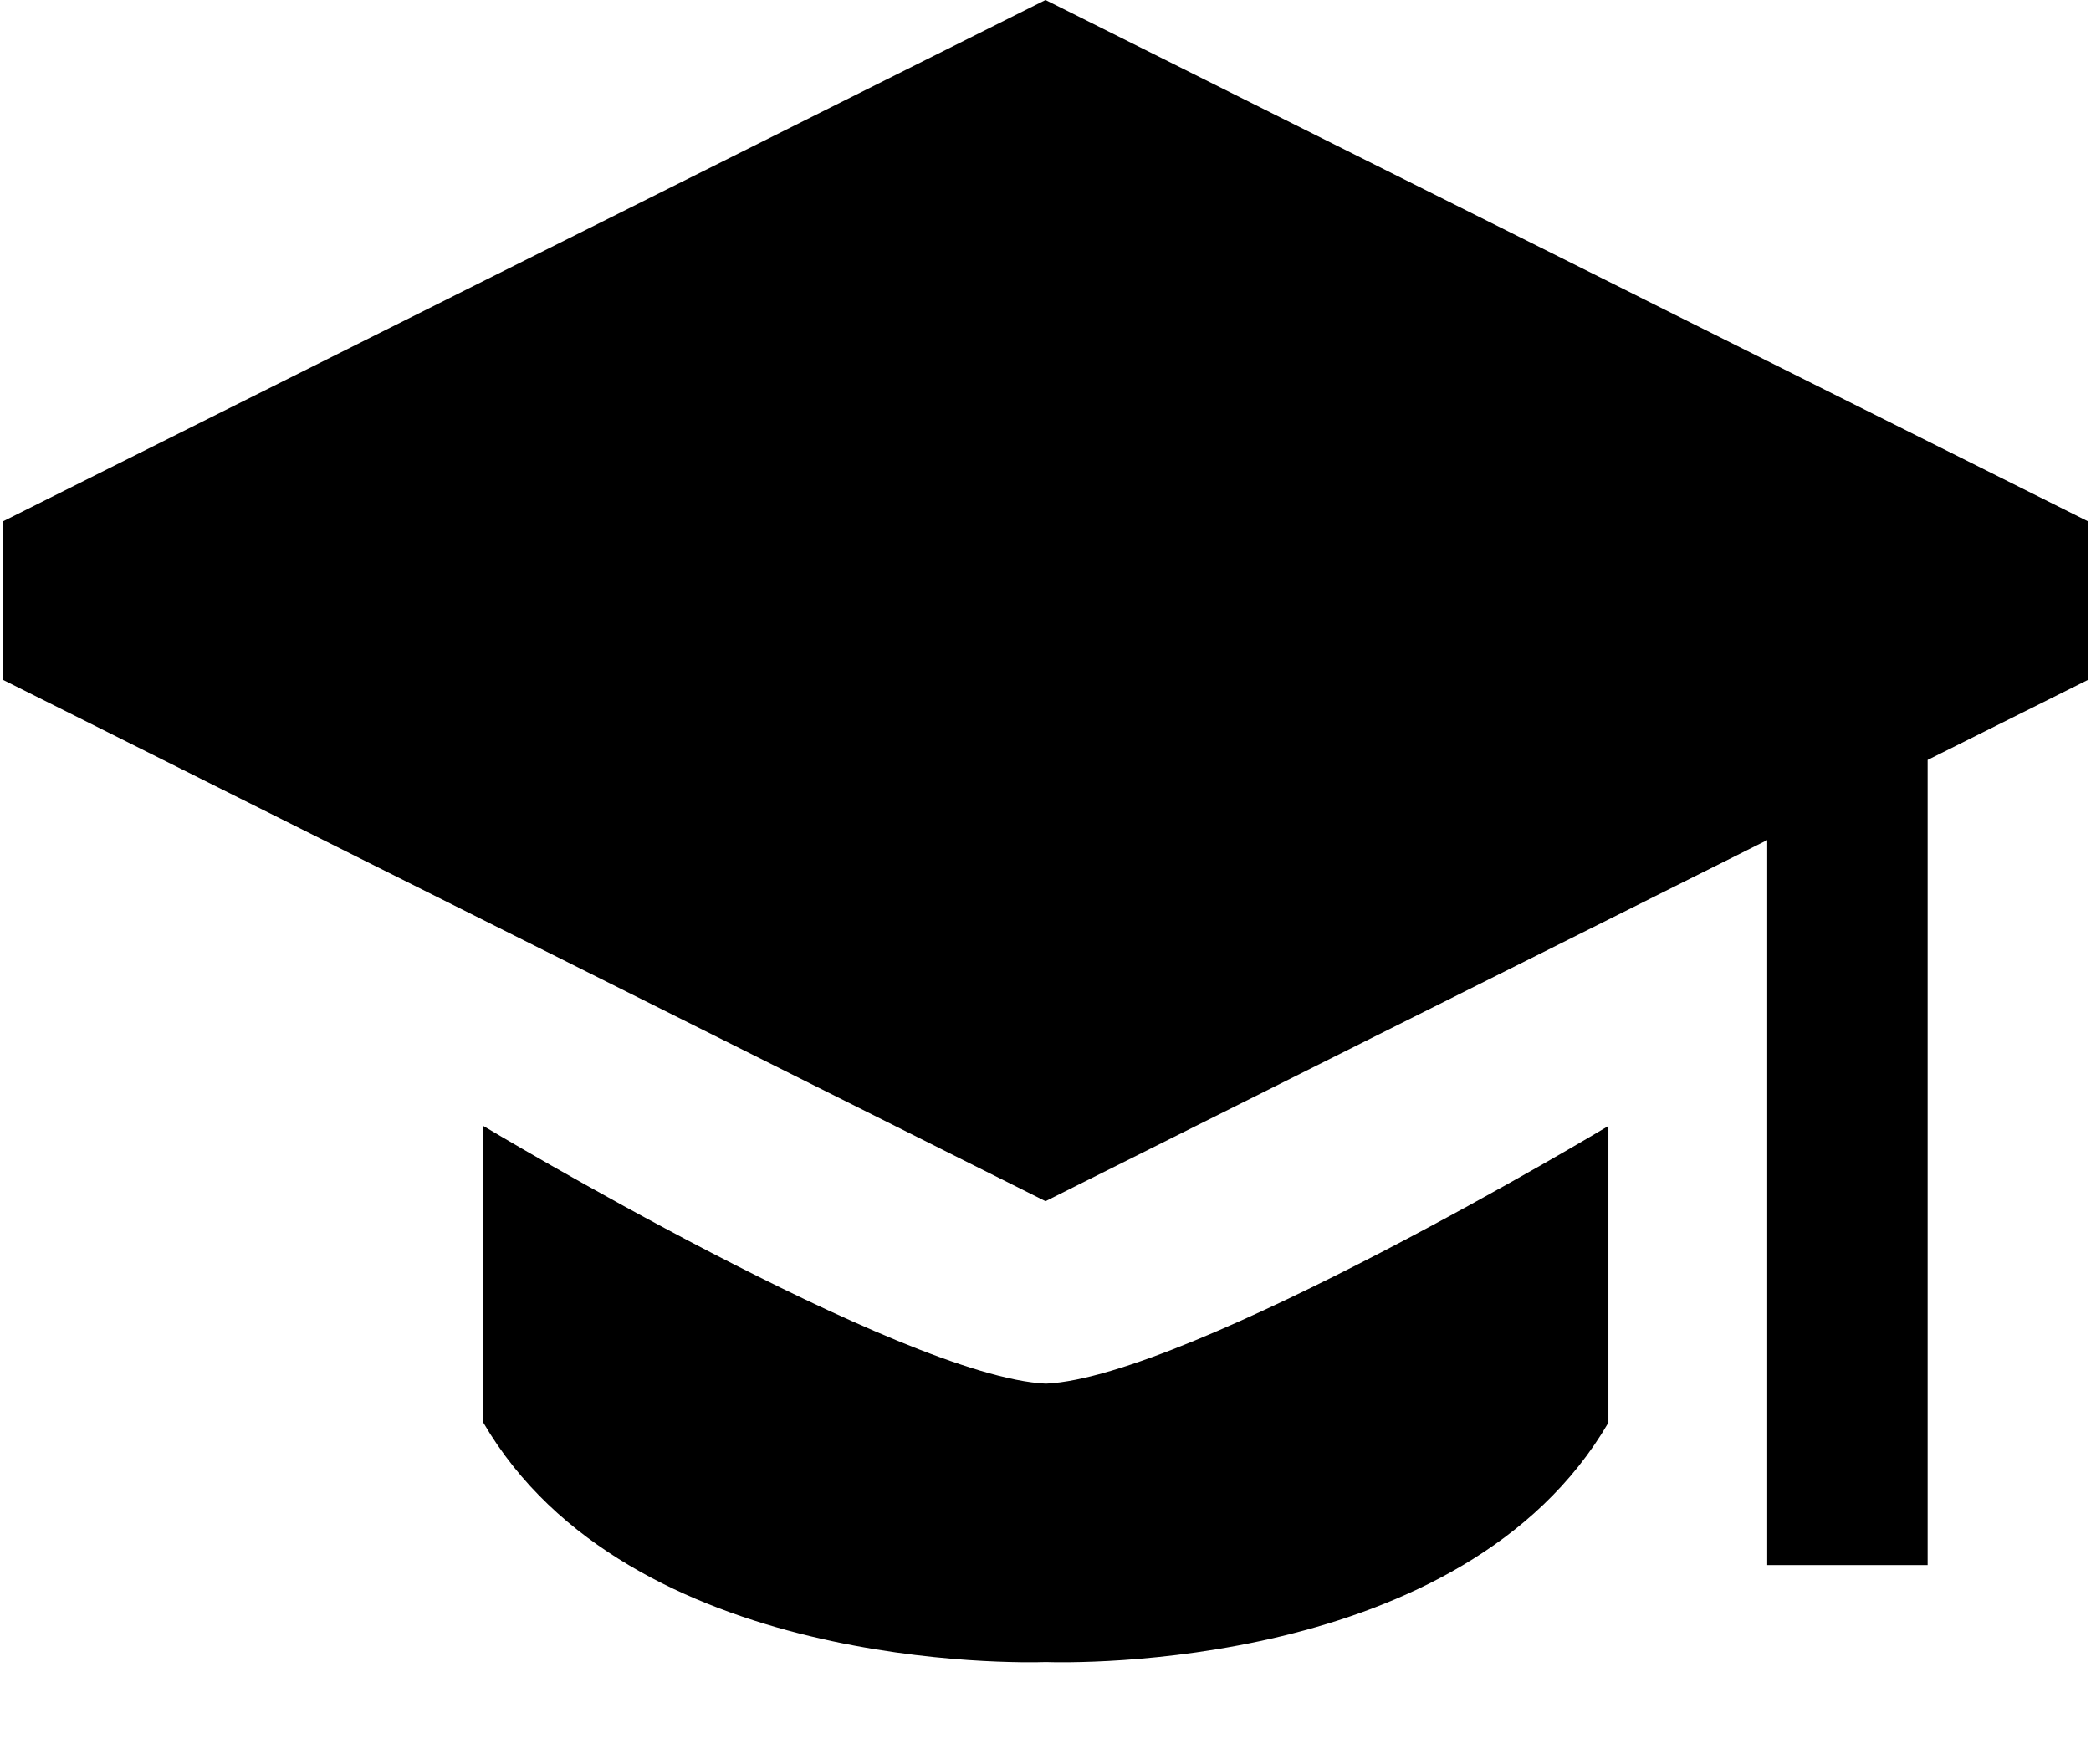
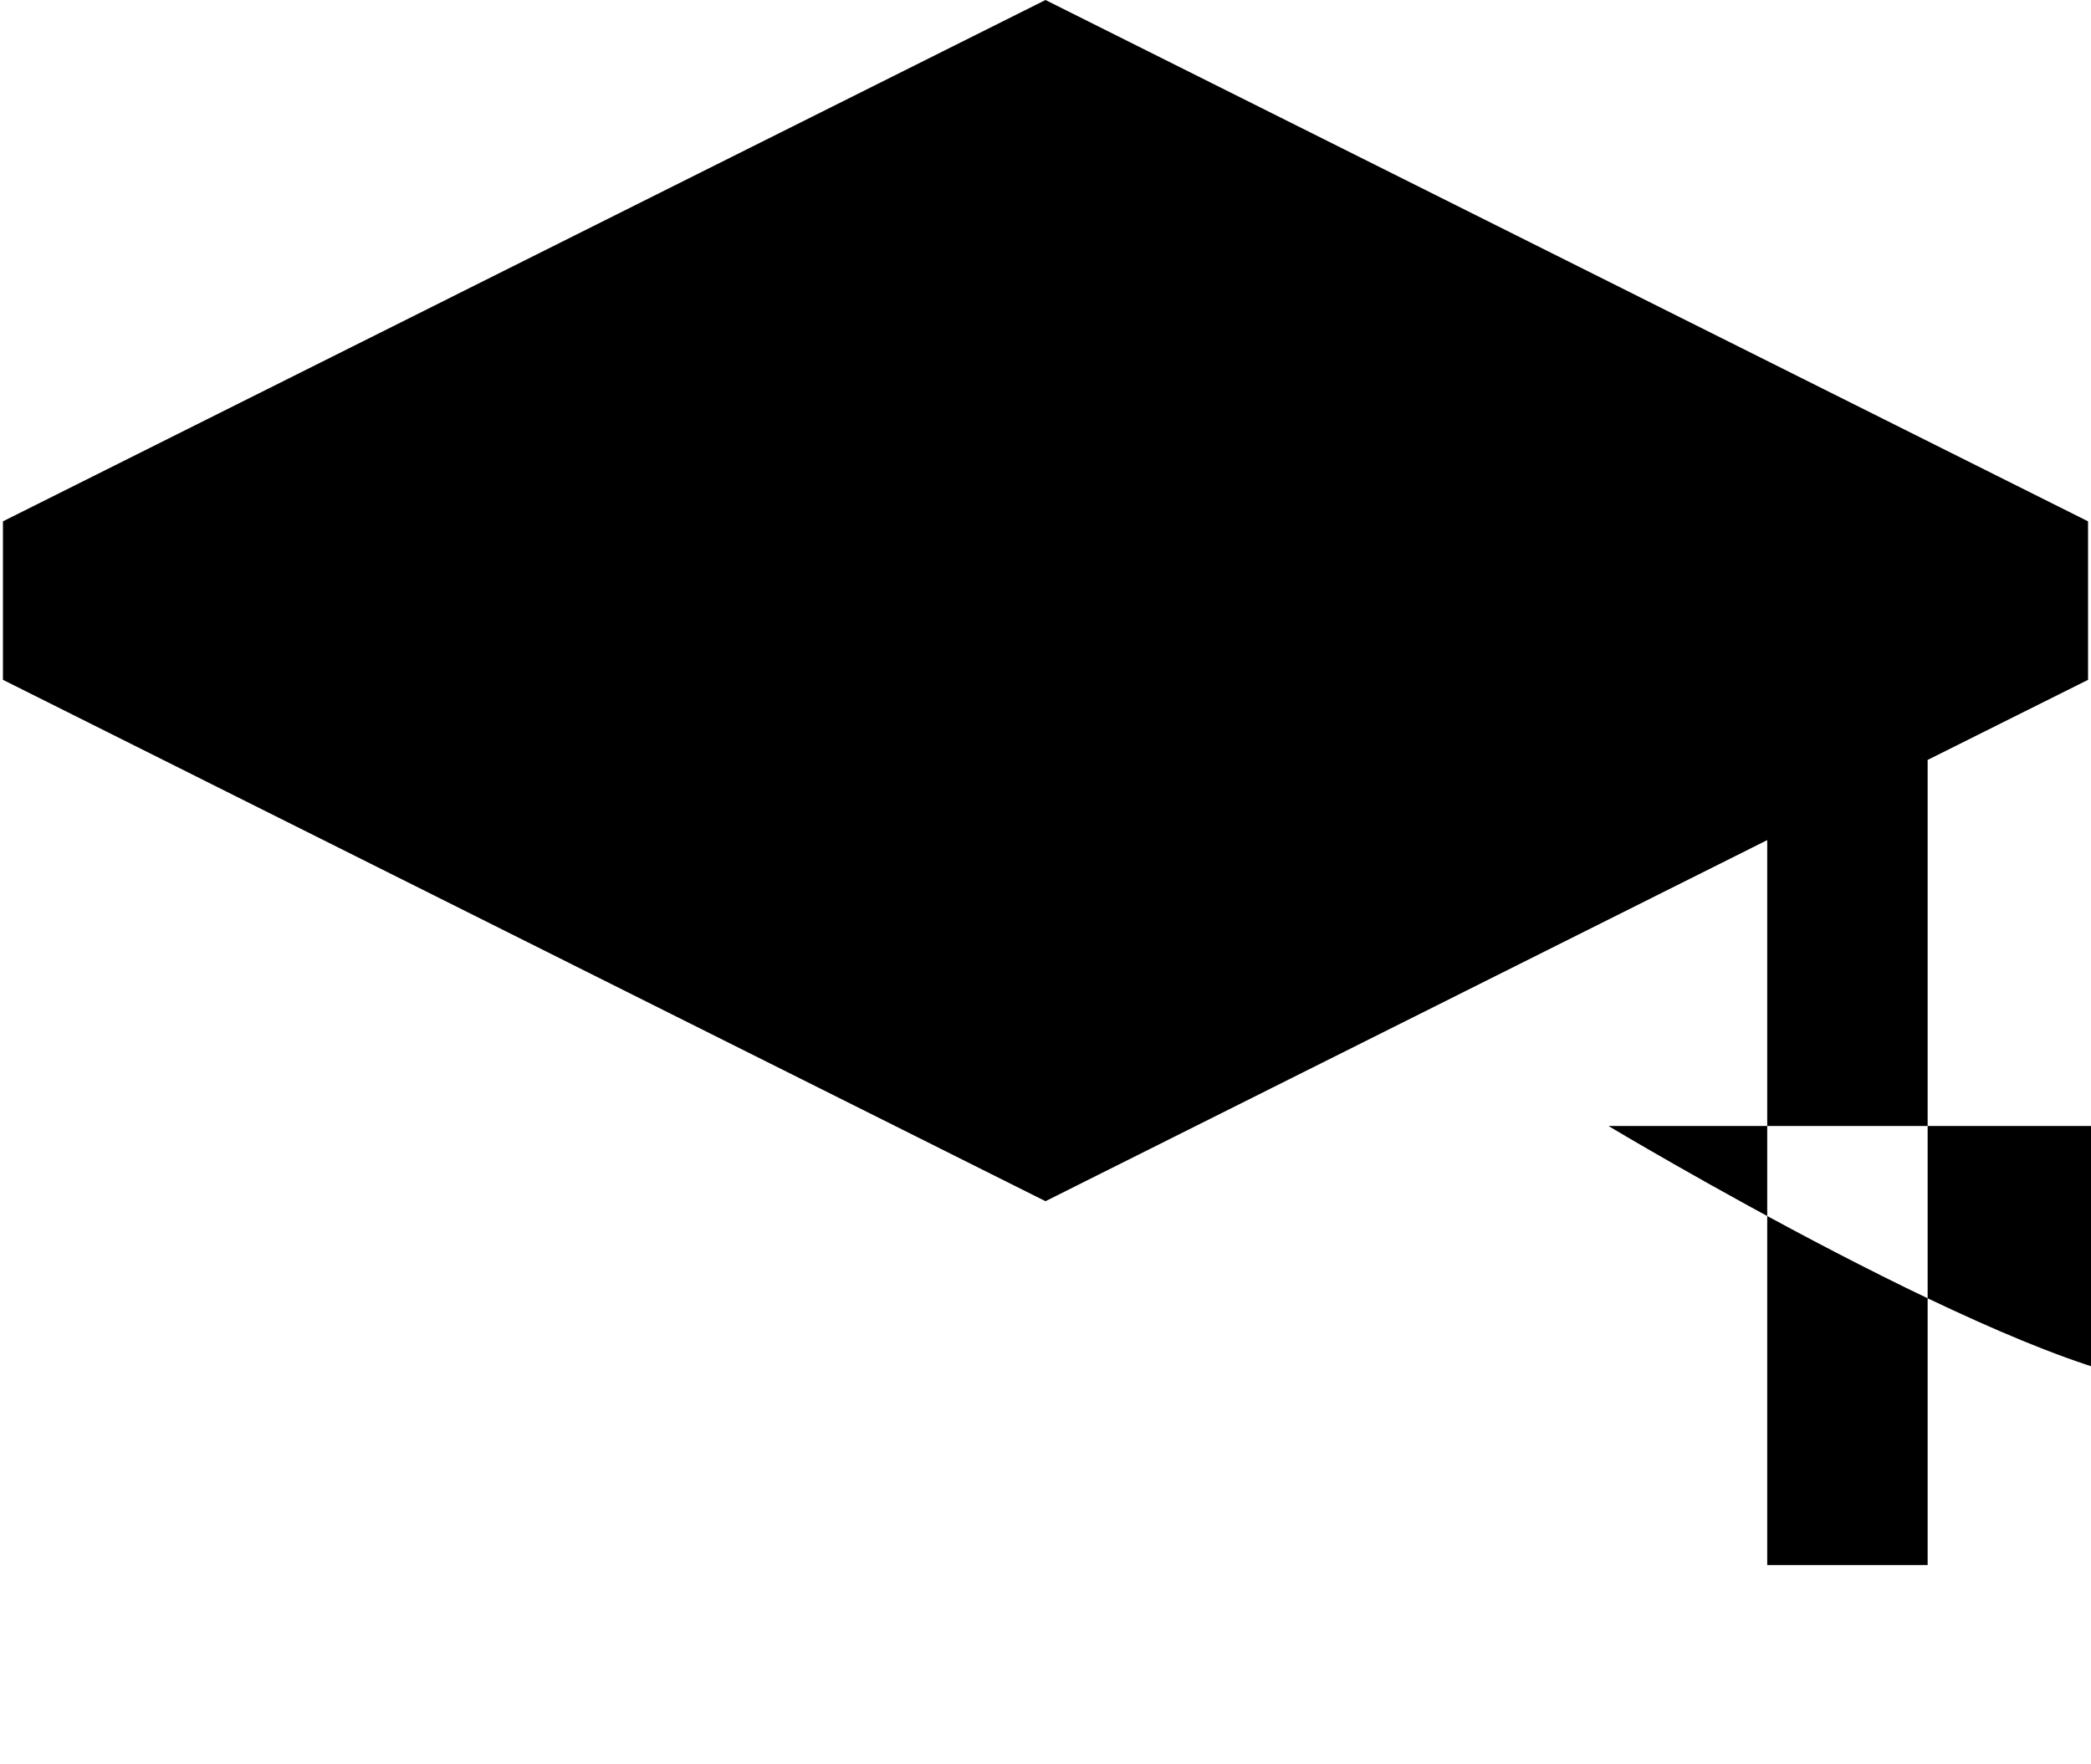
<svg xmlns="http://www.w3.org/2000/svg" width="192" height="162" viewBox="0 0 144 121.5">
-   <path d="M110.766 77.54v20.429c-10.004 17.172-37.067 16.543-38.739 16.488-1.672.055-28.734.684-38.742-16.488v-20.43s28.82 17.297 38.742 17.746c9.922-.45 38.739-17.746 38.739-17.746zM72 0l71.797 35.902v10.914l-11.047 5.516v55.45h-11.047V57.854L72 82.72.203 46.816V35.902zm0 0" fill-rule="evenodd" />
+   <path d="M110.766 77.54v20.429v-20.43s28.82 17.297 38.742 17.746c9.922-.45 38.739-17.746 38.739-17.746zM72 0l71.797 35.902v10.914l-11.047 5.516v55.45h-11.047V57.854L72 82.72.203 46.816V35.902zm0 0" fill-rule="evenodd" />
</svg>